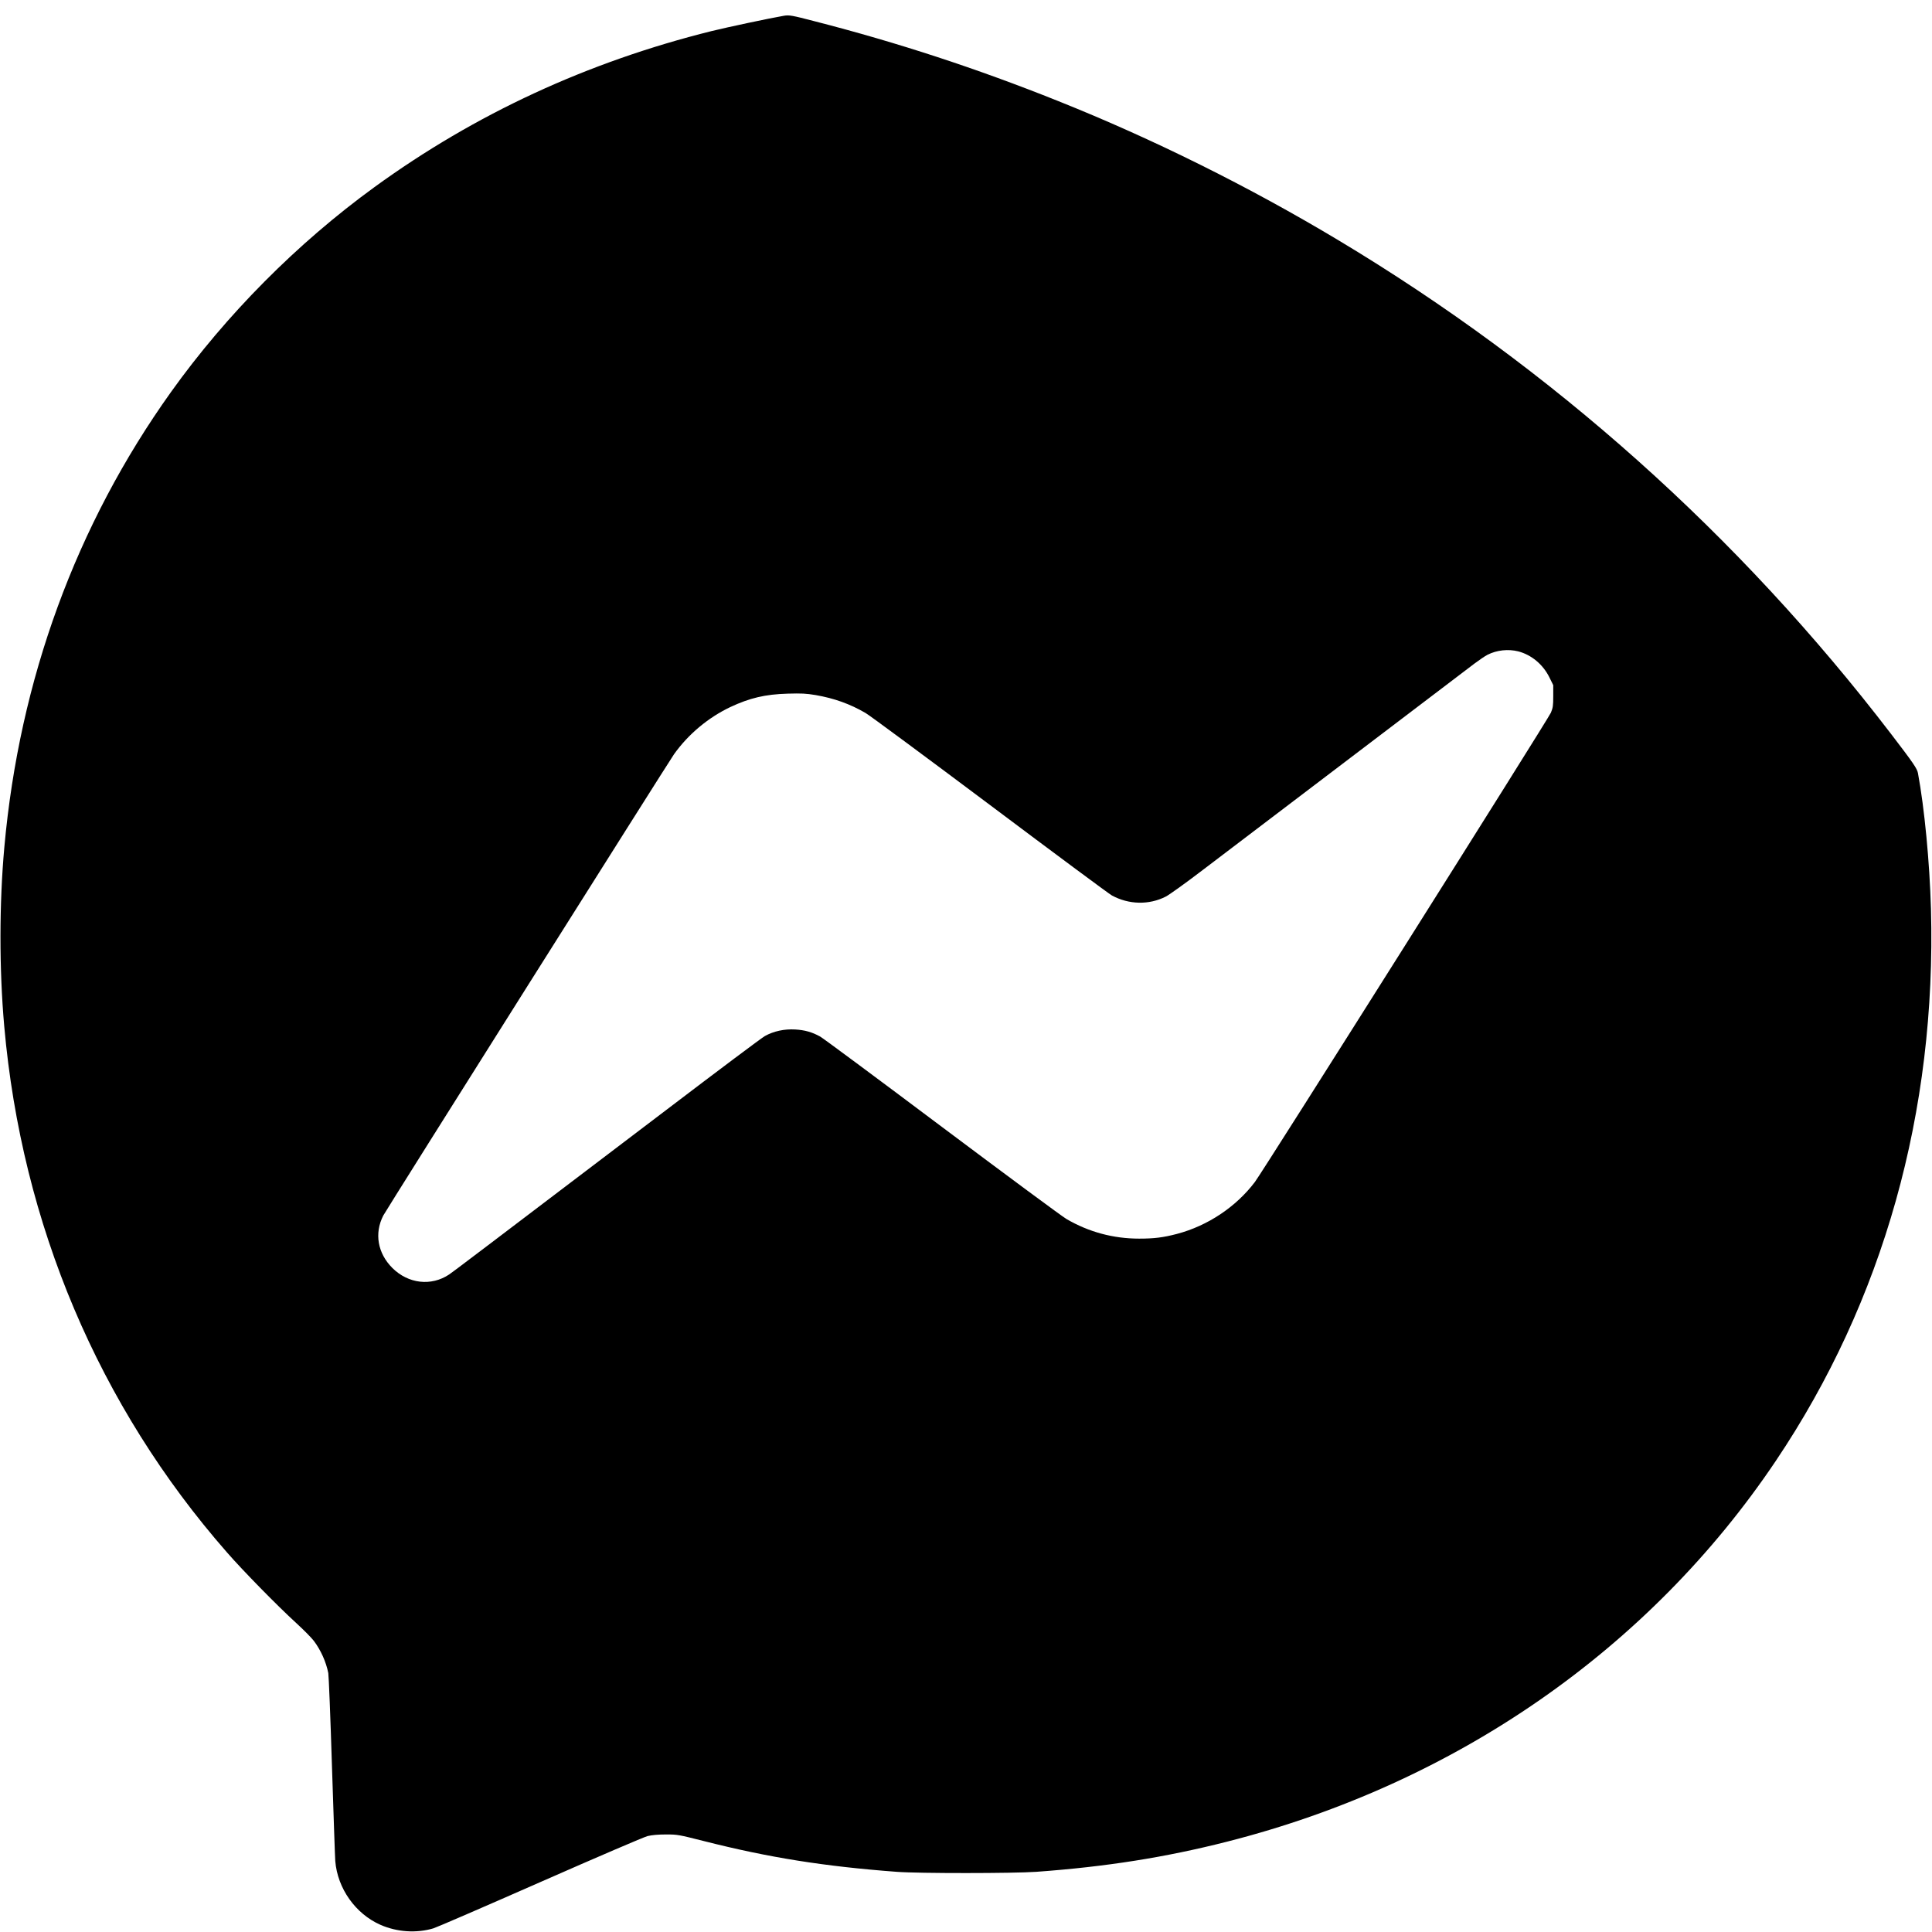
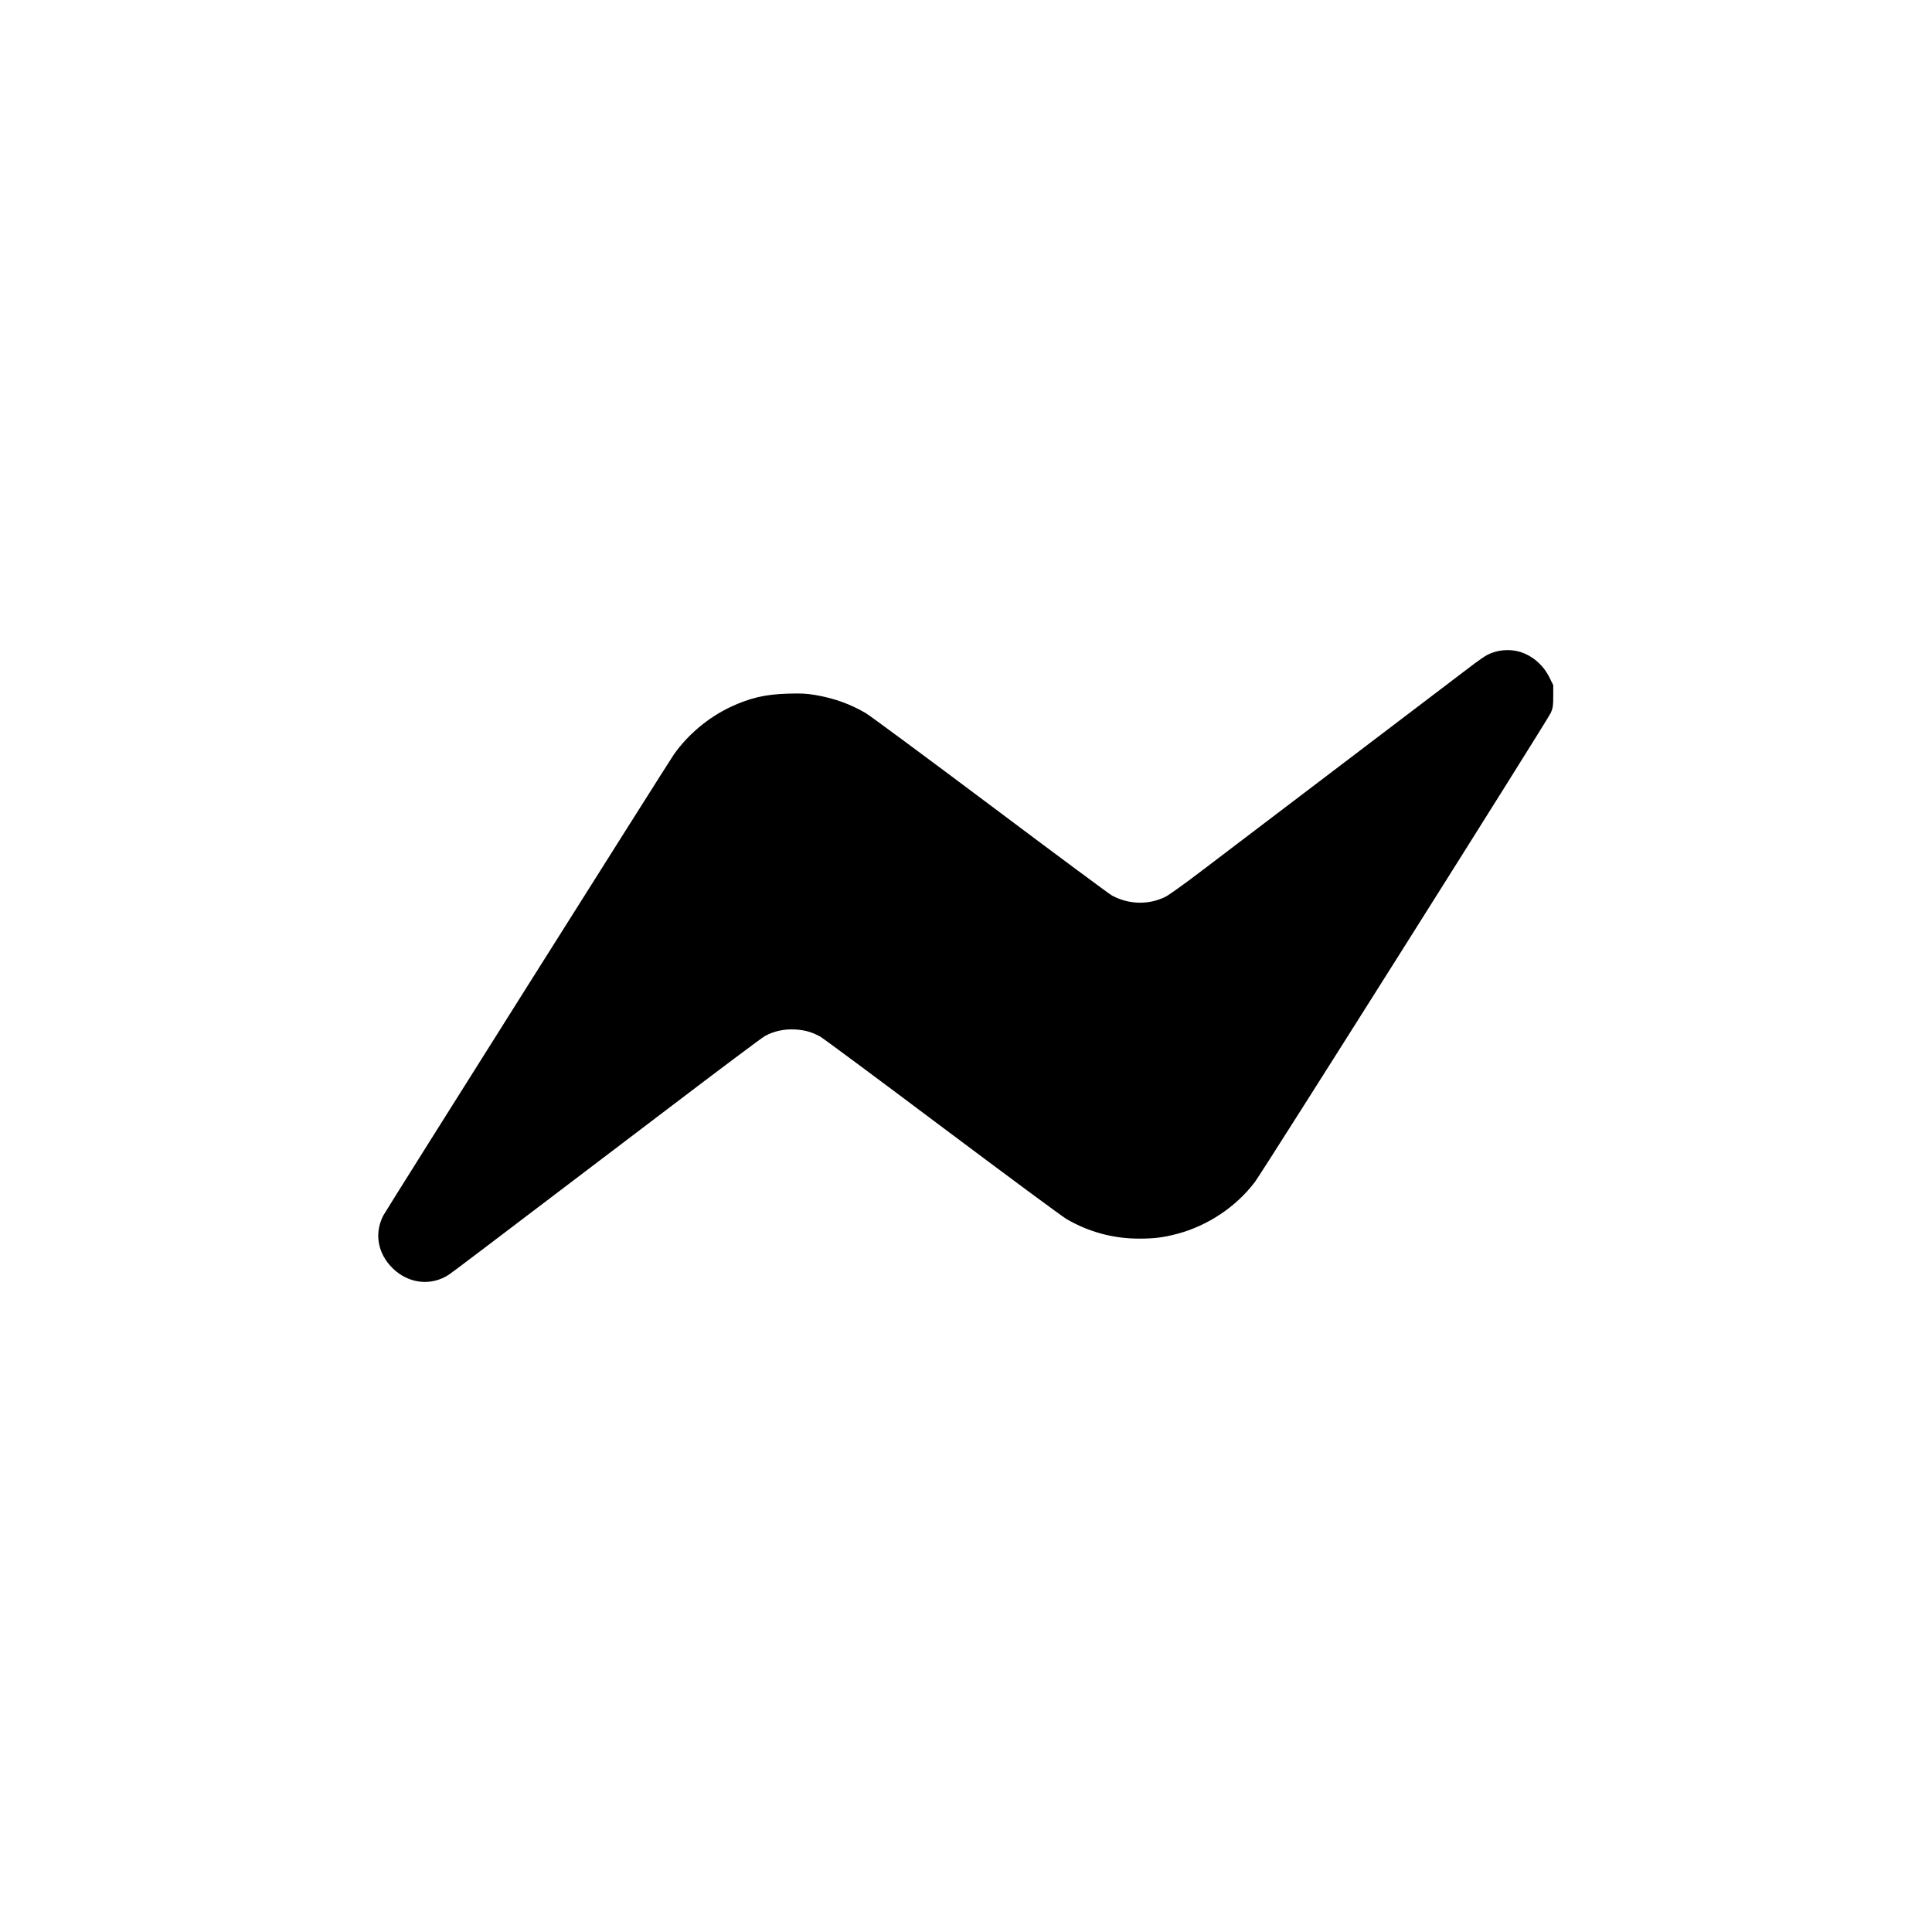
<svg xmlns="http://www.w3.org/2000/svg" version="1.0" width="2048pt" height="2048pt" viewBox="0 0 2048 2048" preserveAspectRatio="xMidYMid meet">
  <g transform="translate(0,2048) scale(0.1,-0.1)" fill="#000000" stroke="none">
-     <path d="M8310 20313 c-147 -25 -607 -123 -765 -162 -1315 -327 -2507 -878 -3575 -1654 -820 -596 -1570 -1351 -2157 -2172 -1006 -1408 -1607 -3049 -1767 -4825 -54 -598 -55 -1291 -1 -1900 186 -2097 1001 -4023 2360 -5575 168 -193 536 -568 733 -748 79 -72 164 -158 189 -191 74 -99 129 -221 153 -341 5 -27 23 -473 39 -990 17 -517 32 -968 35 -1003 24 -291 214 -559 479 -676 176 -77 381 -91 562 -37 33 10 542 230 1130 489 625 275 1099 478 1140 489 47 11 110 17 195 17 122 0 132 -2 405 -71 686 -174 1269 -267 2040 -325 234 -18 1239 -17 1480 0 743 54 1367 153 2020 319 2422 615 4480 2043 5820 4038 1139 1695 1703 3703 1644 5851 -14 494 -69 1069 -138 1439 -9 48 -50 108 -285 415 -1613 2106 -3592 3875 -5861 5235 -946 567 -1964 1073 -2971 1475 -854 342 -1699 619 -2580 845 -241 63 -269 67 -324 58z m7785 -6738 c139 -37 260 -137 328 -273 l42 -85 0 -116 c0 -102 -3 -123 -25 -176 -29 -69 -3051 -4860 -3138 -4975 -200 -264 -500 -464 -826 -550 -146 -38 -240 -50 -401 -50 -273 0 -534 70 -770 208 -44 25 -638 465 -1320 976 -682 512 -1263 943 -1291 958 -87 48 -163 69 -264 75 -115 7 -229 -18 -321 -69 -33 -18 -501 -369 -1041 -780 -2033 -1544 -2264 -1719 -2307 -1748 -190 -127 -433 -99 -602 69 -156 156 -193 367 -96 556 26 52 3027 4812 3082 4890 151 212 363 389 597 500 205 96 368 135 608 142 148 4 193 2 296 -15 196 -34 365 -94 529 -190 44 -25 638 -465 1320 -976 682 -512 1263 -943 1291 -958 180 -98 394 -103 572 -12 37 19 213 145 392 282 295 225 2654 2017 2880 2188 52 39 114 81 138 93 98 50 220 63 327 36z" />
+     <path d="M8310 20313 z m7785 -6738 c139 -37 260 -137 328 -273 l42 -85 0 -116 c0 -102 -3 -123 -25 -176 -29 -69 -3051 -4860 -3138 -4975 -200 -264 -500 -464 -826 -550 -146 -38 -240 -50 -401 -50 -273 0 -534 70 -770 208 -44 25 -638 465 -1320 976 -682 512 -1263 943 -1291 958 -87 48 -163 69 -264 75 -115 7 -229 -18 -321 -69 -33 -18 -501 -369 -1041 -780 -2033 -1544 -2264 -1719 -2307 -1748 -190 -127 -433 -99 -602 69 -156 156 -193 367 -96 556 26 52 3027 4812 3082 4890 151 212 363 389 597 500 205 96 368 135 608 142 148 4 193 2 296 -15 196 -34 365 -94 529 -190 44 -25 638 -465 1320 -976 682 -512 1263 -943 1291 -958 180 -98 394 -103 572 -12 37 19 213 145 392 282 295 225 2654 2017 2880 2188 52 39 114 81 138 93 98 50 220 63 327 36z" />
  </g>
</svg>